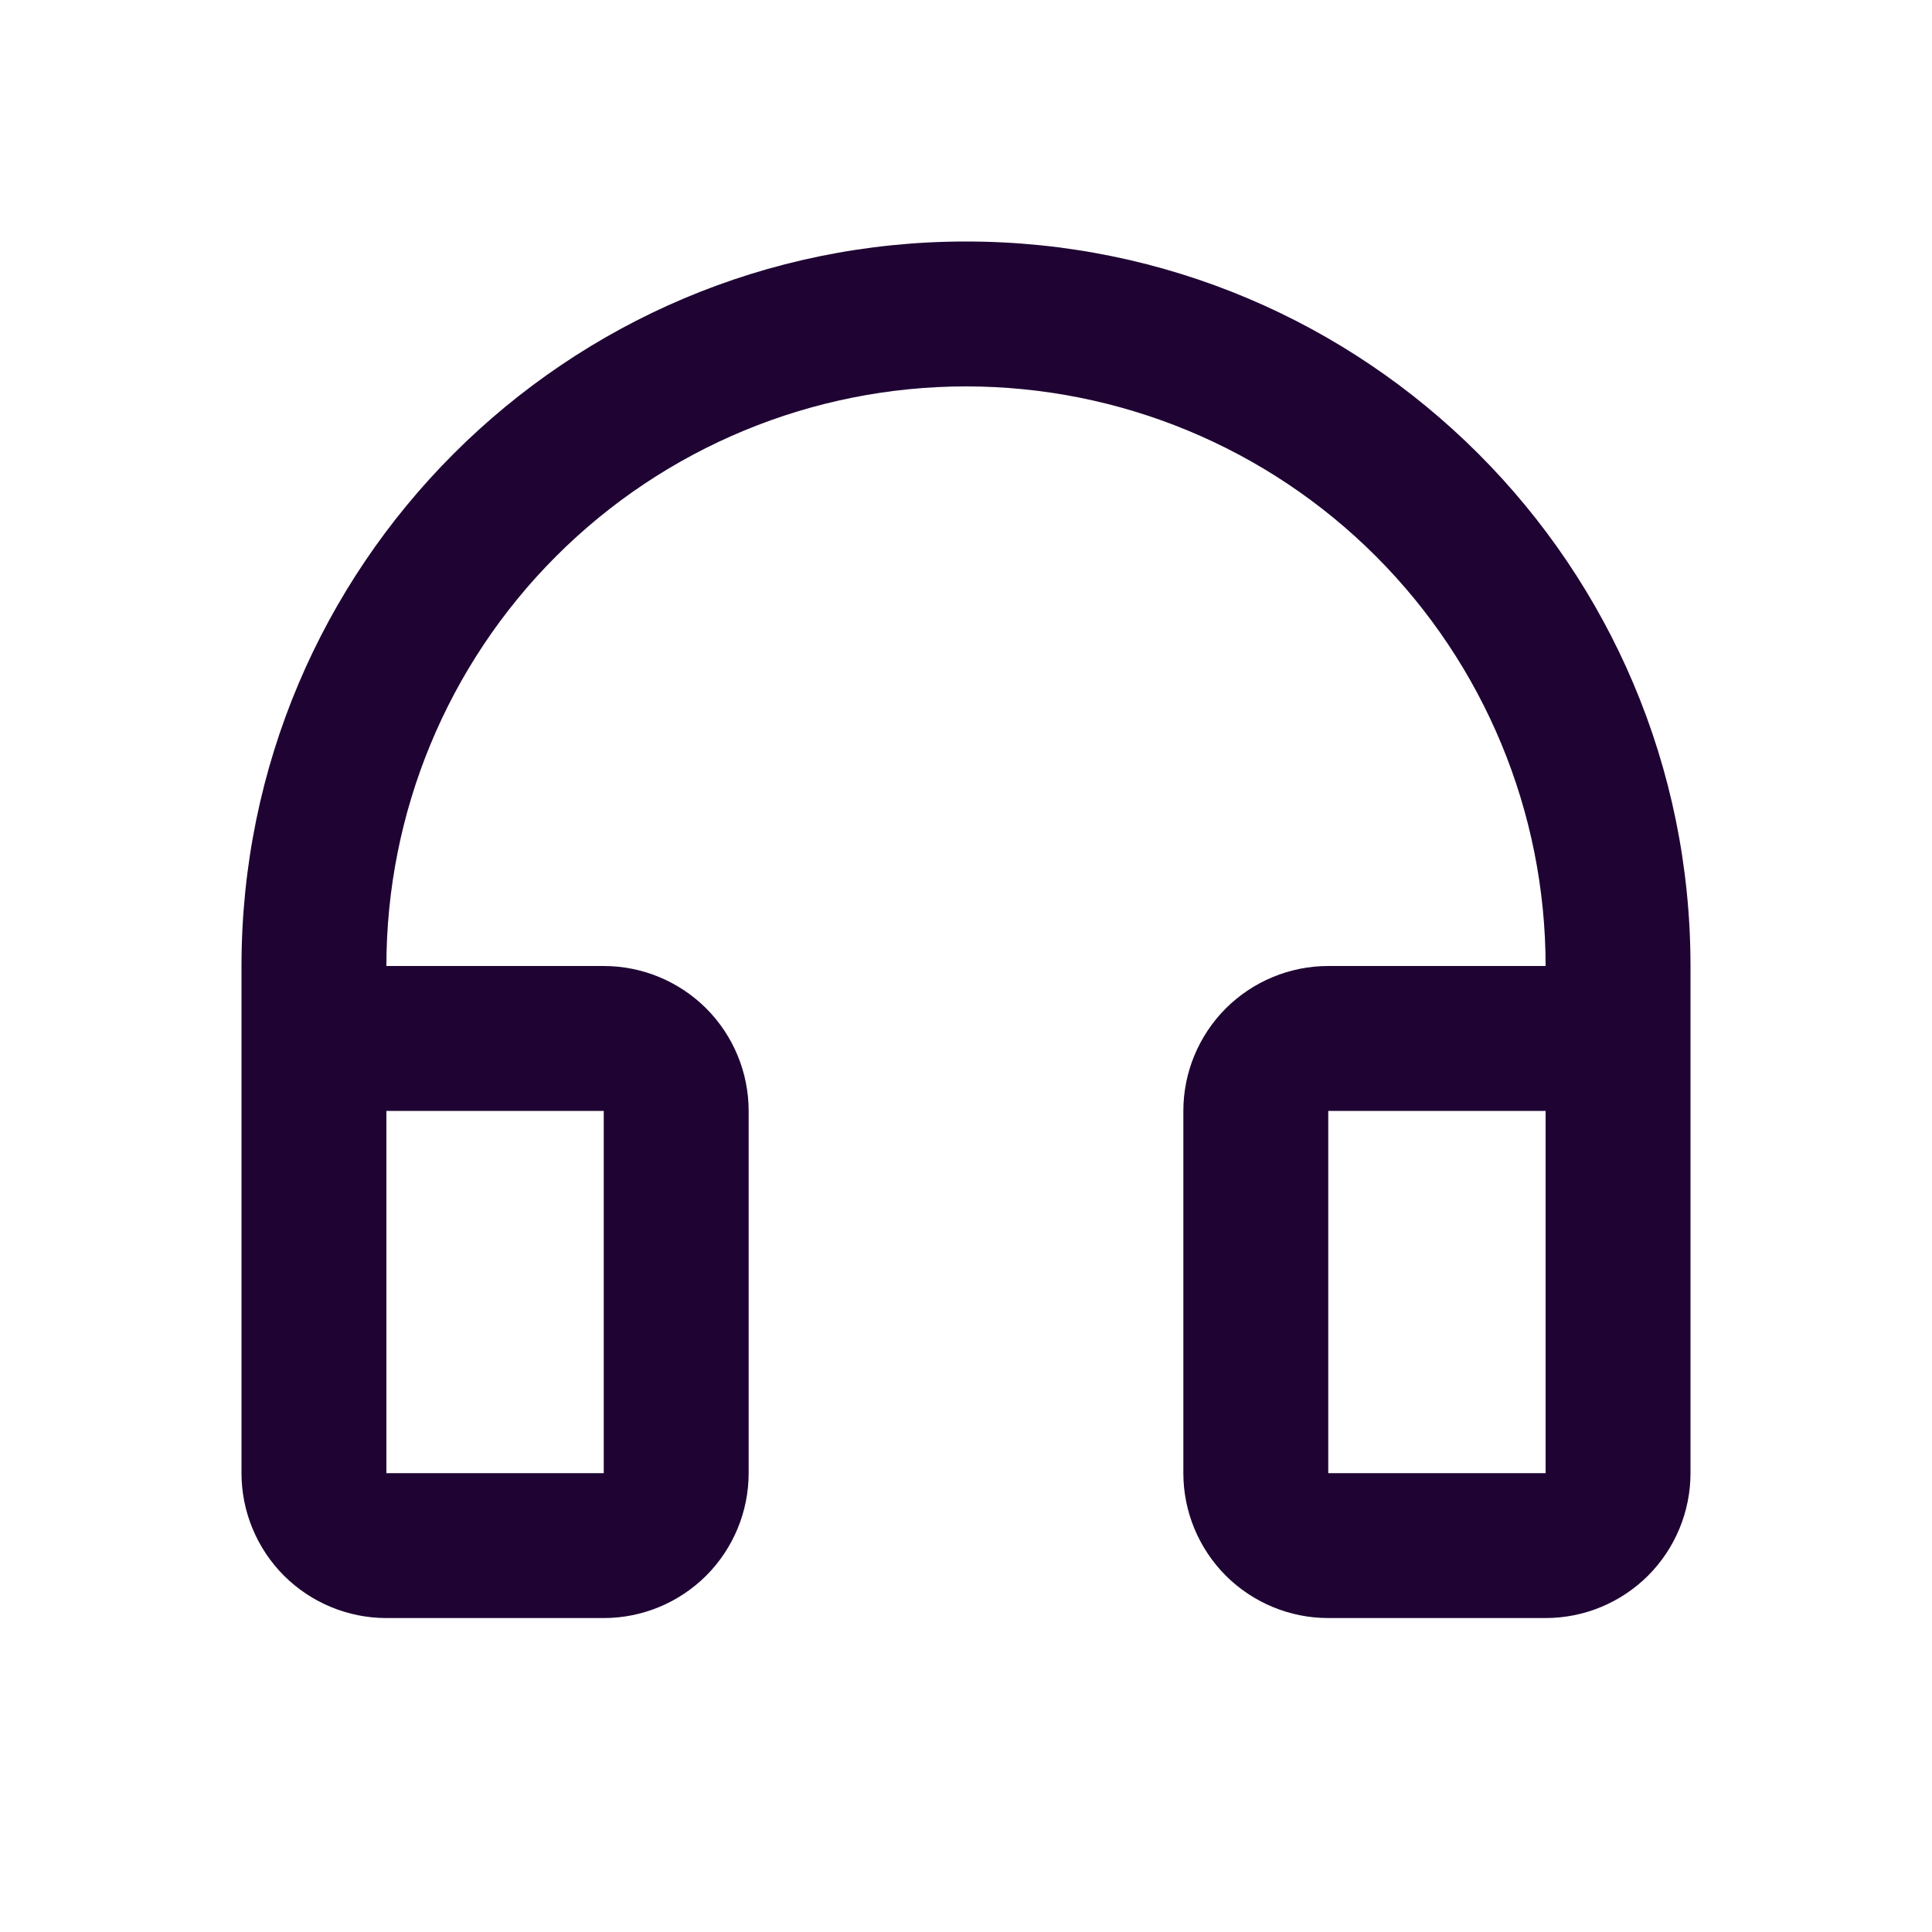
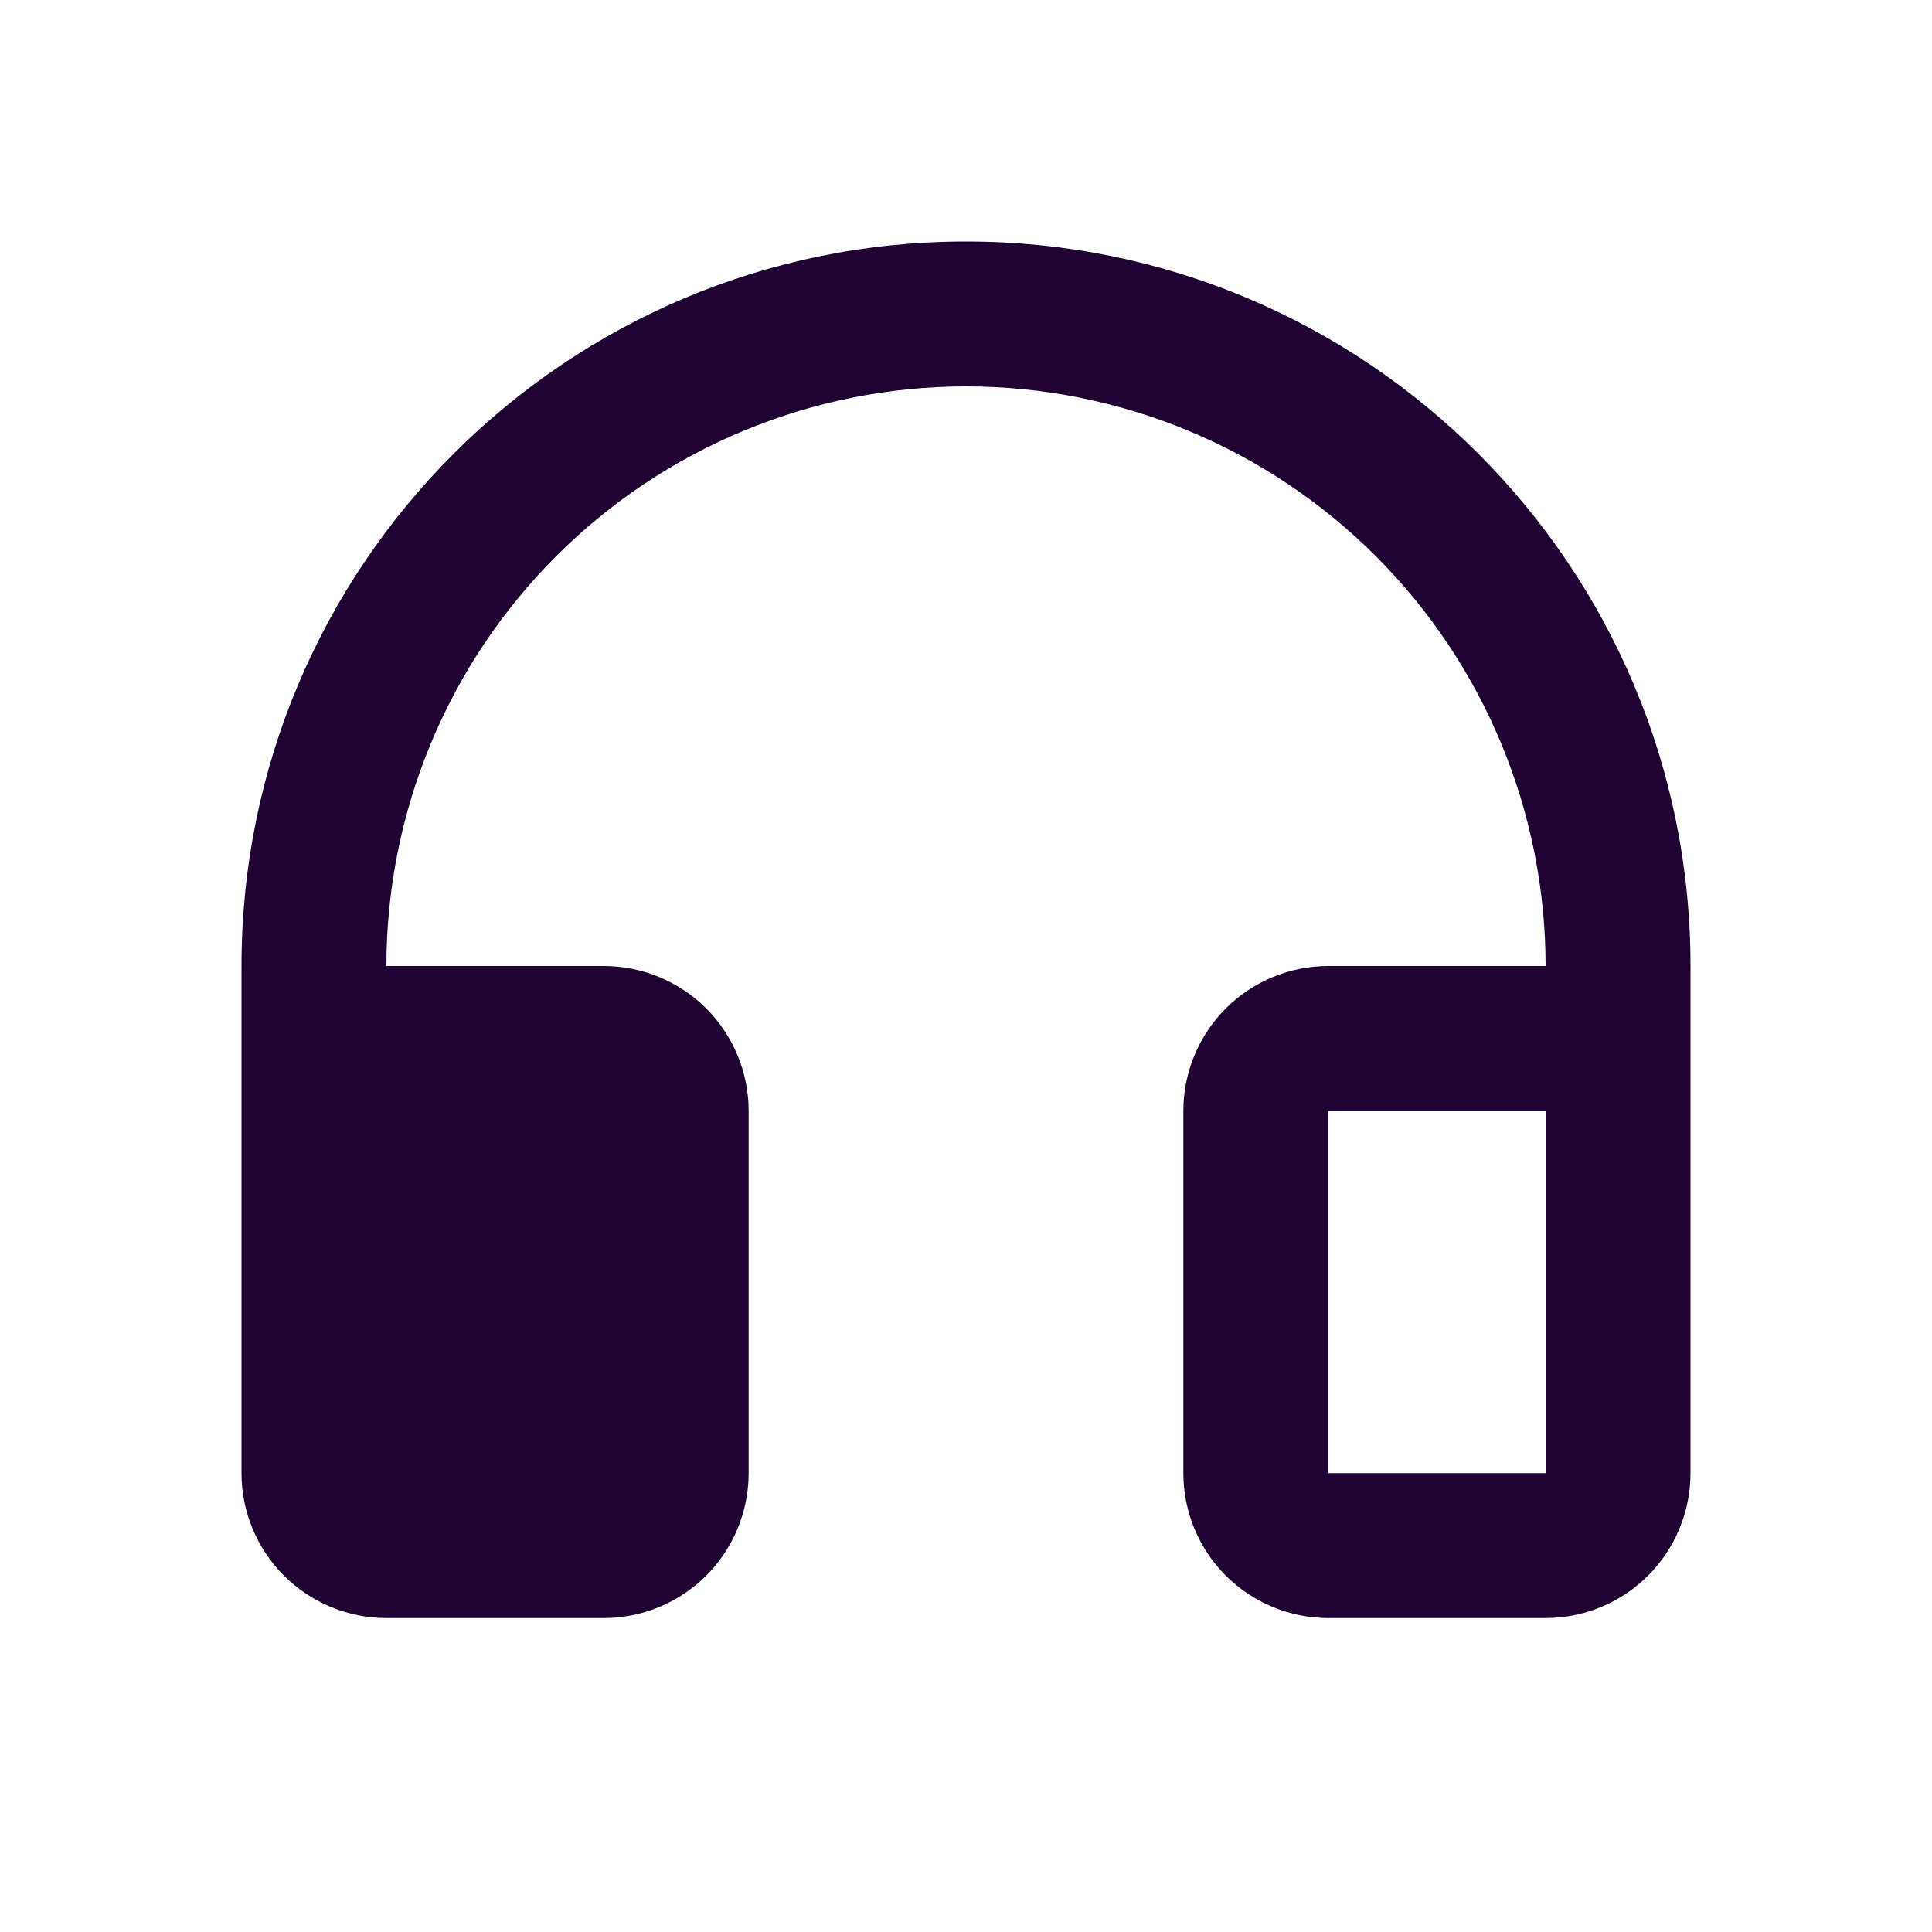
<svg xmlns="http://www.w3.org/2000/svg" width="24" height="24" viewBox="0 0 24 24" fill="none">
-   <path d="M12 4.8C10.09 4.8 8.259 5.559 6.909 6.909C5.559 8.259 4.8 10.09 4.8 12H7.5C7.977 12 8.435 12.19 8.773 12.527C9.11 12.865 9.3 13.323 9.3 13.8V18.3C9.3 18.777 9.11 19.235 8.773 19.573C8.435 19.91 7.977 20.1 7.5 20.1H4.8C4.323 20.1 3.865 19.91 3.527 19.573C3.19 19.235 3 18.777 3 18.3V12C3 7.029 7.029 3 12 3C16.971 3 21 7.029 21 12V18.3C21 18.777 20.81 19.235 20.473 19.573C20.135 19.91 19.677 20.1 19.2 20.1H16.5C16.023 20.1 15.565 19.91 15.227 19.573C14.89 19.235 14.7 18.777 14.7 18.3V13.8C14.7 13.323 14.89 12.865 15.227 12.527C15.565 12.19 16.023 12 16.5 12H19.2C19.2 10.09 18.441 8.259 17.091 6.909C15.741 5.559 13.91 4.8 12 4.8ZM4.8 13.8V18.3H7.5V13.8H4.8ZM16.5 13.8V18.3H19.2V13.8H16.5Z" fill="#1F0433" />
+   <path d="M12 4.8C10.09 4.8 8.259 5.559 6.909 6.909C5.559 8.259 4.8 10.09 4.8 12H7.5C7.977 12 8.435 12.19 8.773 12.527C9.11 12.865 9.3 13.323 9.3 13.8V18.3C9.3 18.777 9.11 19.235 8.773 19.573C8.435 19.91 7.977 20.1 7.5 20.1H4.8C4.323 20.1 3.865 19.91 3.527 19.573C3.19 19.235 3 18.777 3 18.3V12C3 7.029 7.029 3 12 3C16.971 3 21 7.029 21 12V18.3C21 18.777 20.81 19.235 20.473 19.573C20.135 19.91 19.677 20.1 19.2 20.1H16.5C16.023 20.1 15.565 19.91 15.227 19.573C14.89 19.235 14.7 18.777 14.7 18.3V13.8C14.7 13.323 14.89 12.865 15.227 12.527C15.565 12.19 16.023 12 16.5 12H19.2C19.2 10.09 18.441 8.259 17.091 6.909C15.741 5.559 13.91 4.8 12 4.8ZM4.8 13.8V18.3H7.5H4.8ZM16.5 13.8V18.3H19.2V13.8H16.5Z" fill="#1F0433" />
</svg>